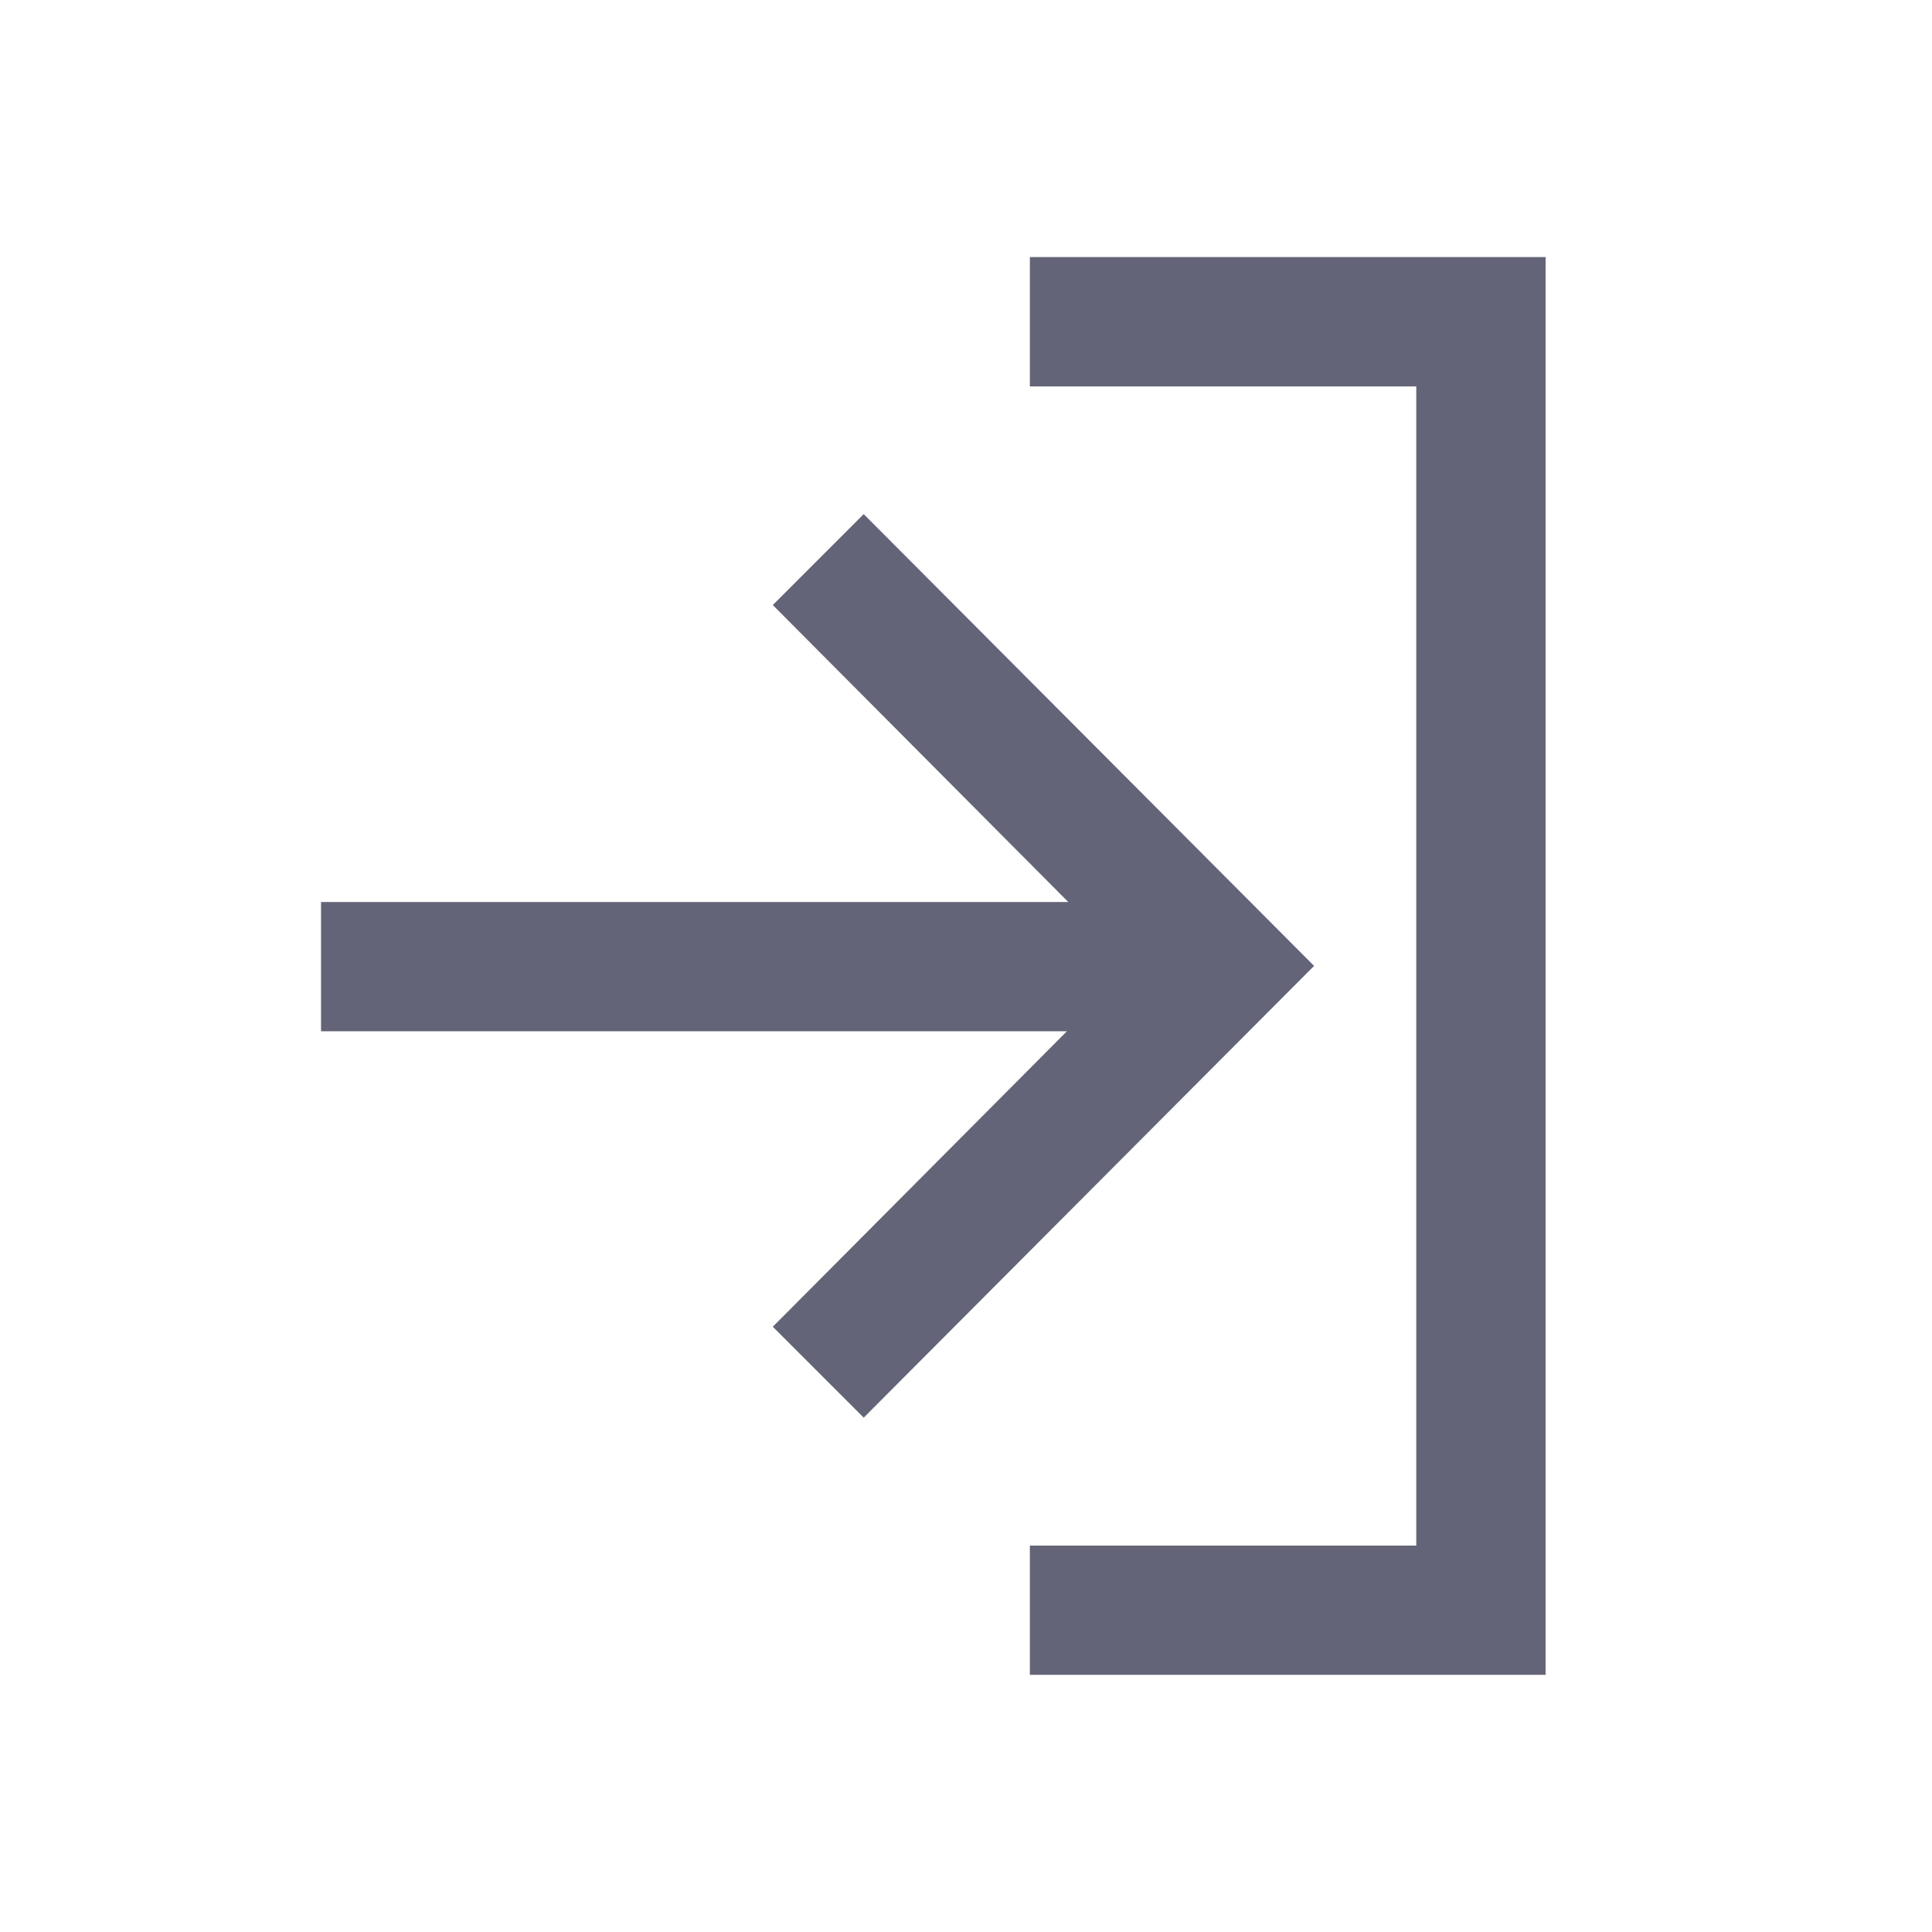
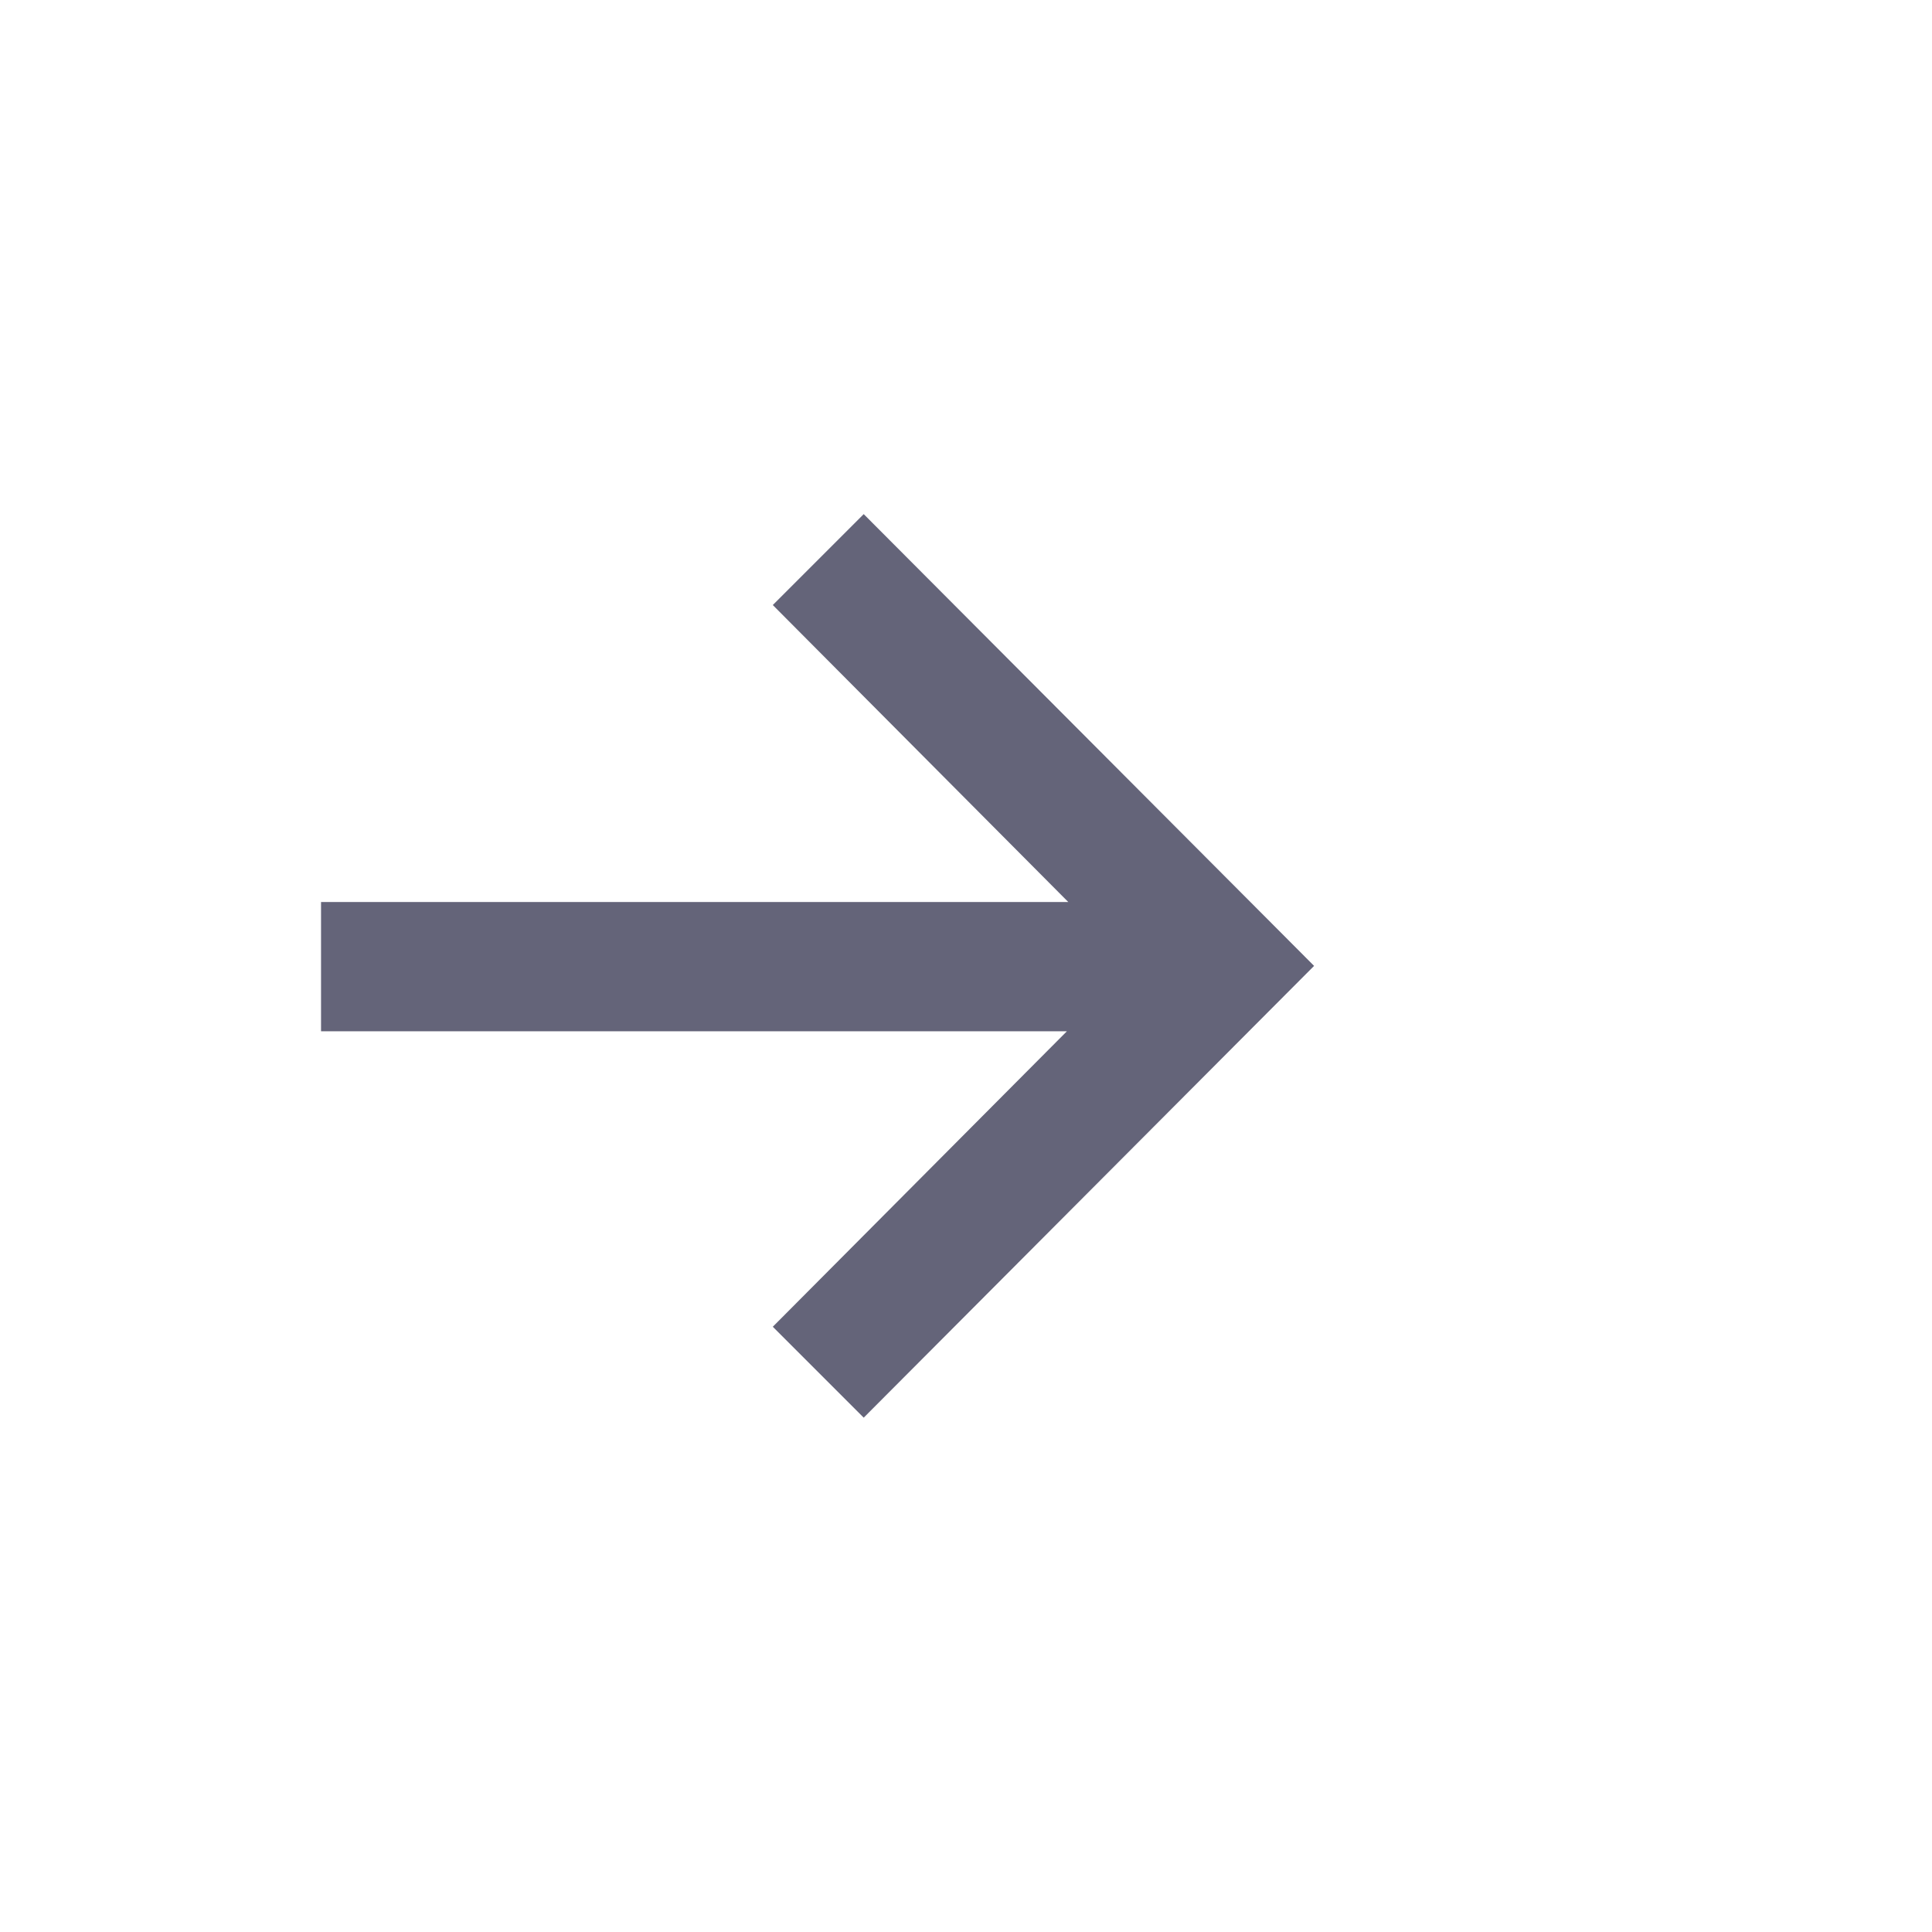
<svg xmlns="http://www.w3.org/2000/svg" width="18" height="18" viewBox="0 0 18 18" fill="none">
-   <path d="M14.36 2.395H9.595V3.6H13.195V14.4H9.595V15.604H13.195H14.4V2.395H14.36Z" fill="#646479" />
  <path d="M8.047 4.79L7.2 5.637L9.953 8.404H2.991L2.991 9.608H9.94L7.2 12.361L8.047 13.208L12.243 8.999L8.047 4.79Z" fill="#646479" />
</svg>